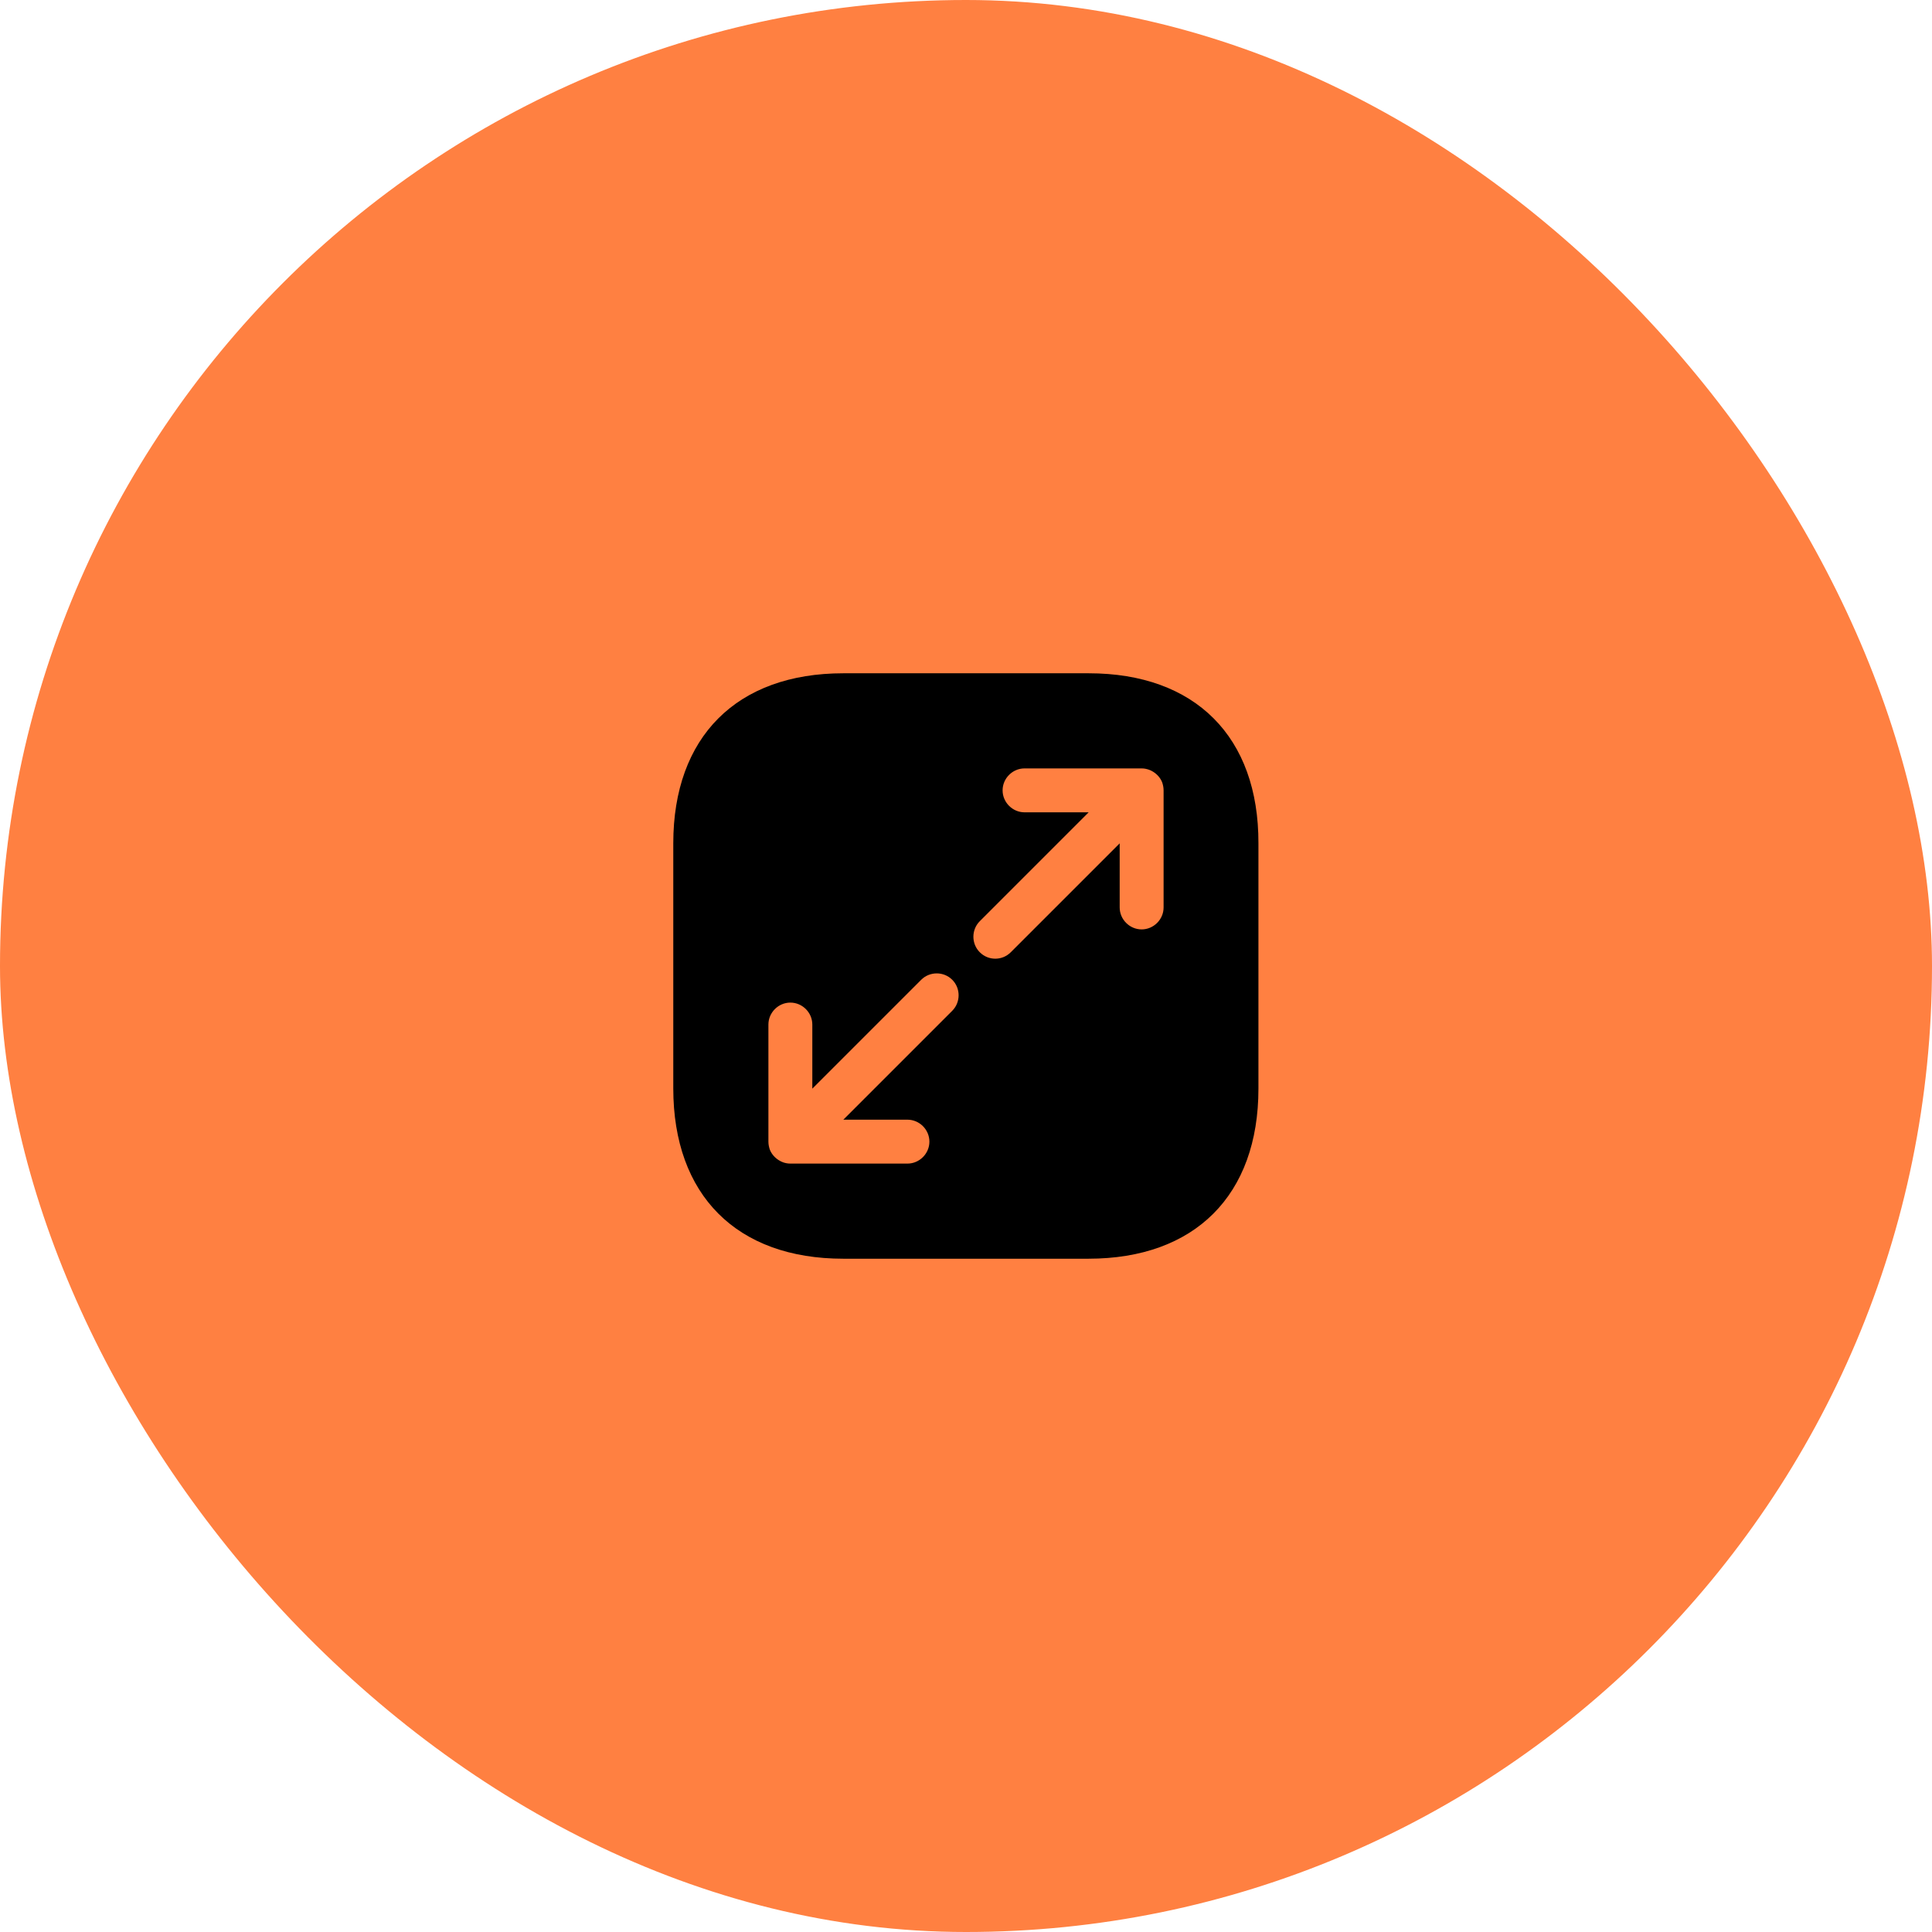
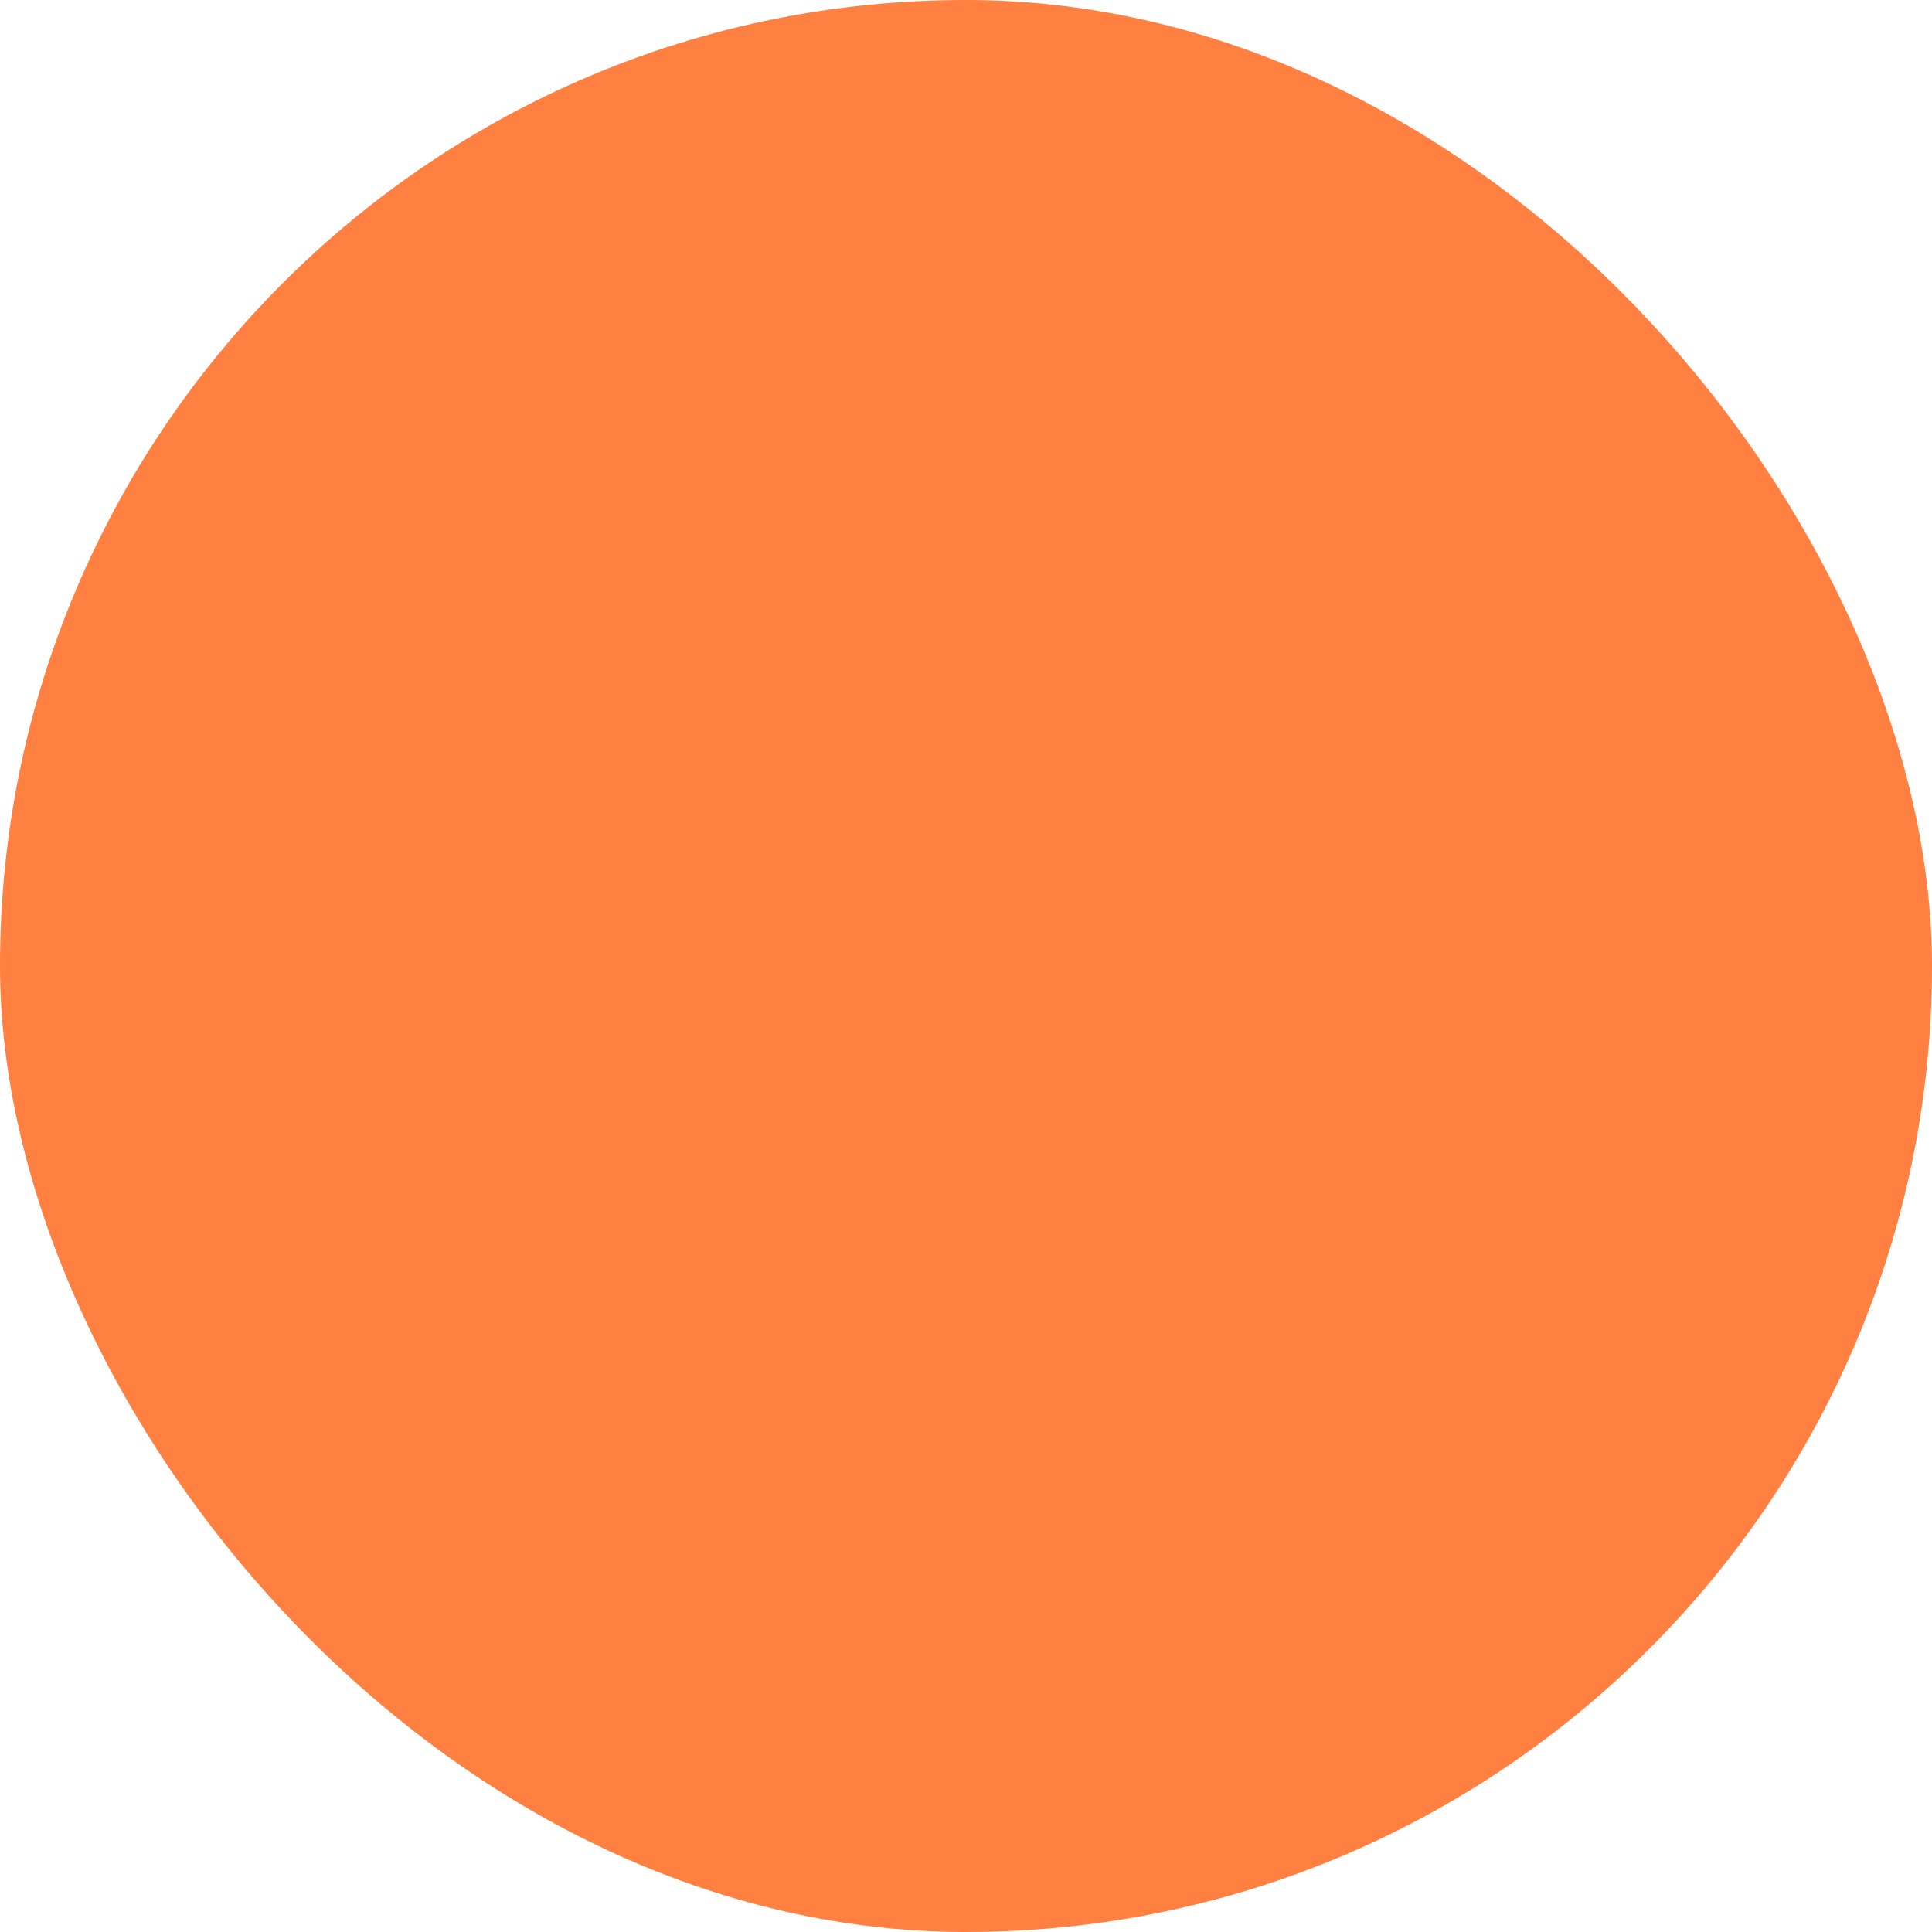
<svg xmlns="http://www.w3.org/2000/svg" width="88" height="88" viewBox="0 0 88 88" fill="none">
  <rect width="88" height="88" rx="44" fill="#FF8041" />
-   <path d="M49.587 30.667H38.413C33.56 30.667 30.667 33.56 30.667 38.413V49.573C30.667 54.44 33.56 57.333 38.413 57.333H49.573C54.427 57.333 57.32 54.44 57.32 49.587V38.413C57.333 33.56 54.44 30.667 49.587 30.667ZM43.373 46.04L38.413 51H41.333C41.88 51 42.333 51.453 42.333 52C42.333 52.547 41.88 53 41.333 53H36C35.867 53 35.733 52.973 35.613 52.92C35.373 52.813 35.173 52.627 35.067 52.373C35.027 52.253 35 52.133 35 52V46.667C35 46.12 35.453 45.667 36 45.667C36.547 45.667 37 46.12 37 46.667V49.587L41.96 44.627C42.347 44.24 42.987 44.24 43.373 44.627C43.76 45.013 43.76 45.653 43.373 46.04ZM53 41.333C53 41.88 52.547 42.333 52 42.333C51.453 42.333 51 41.88 51 41.333V38.413L46.04 43.373C45.84 43.573 45.587 43.667 45.333 43.667C45.08 43.667 44.827 43.573 44.627 43.373C44.24 42.987 44.24 42.347 44.627 41.96L49.587 37H46.667C46.12 37 45.667 36.547 45.667 36C45.667 35.453 46.12 35 46.667 35H52C52.133 35 52.253 35.027 52.387 35.08C52.627 35.187 52.827 35.373 52.933 35.627C52.973 35.747 53 35.867 53 36V41.333Z" fill="black" />
</svg>